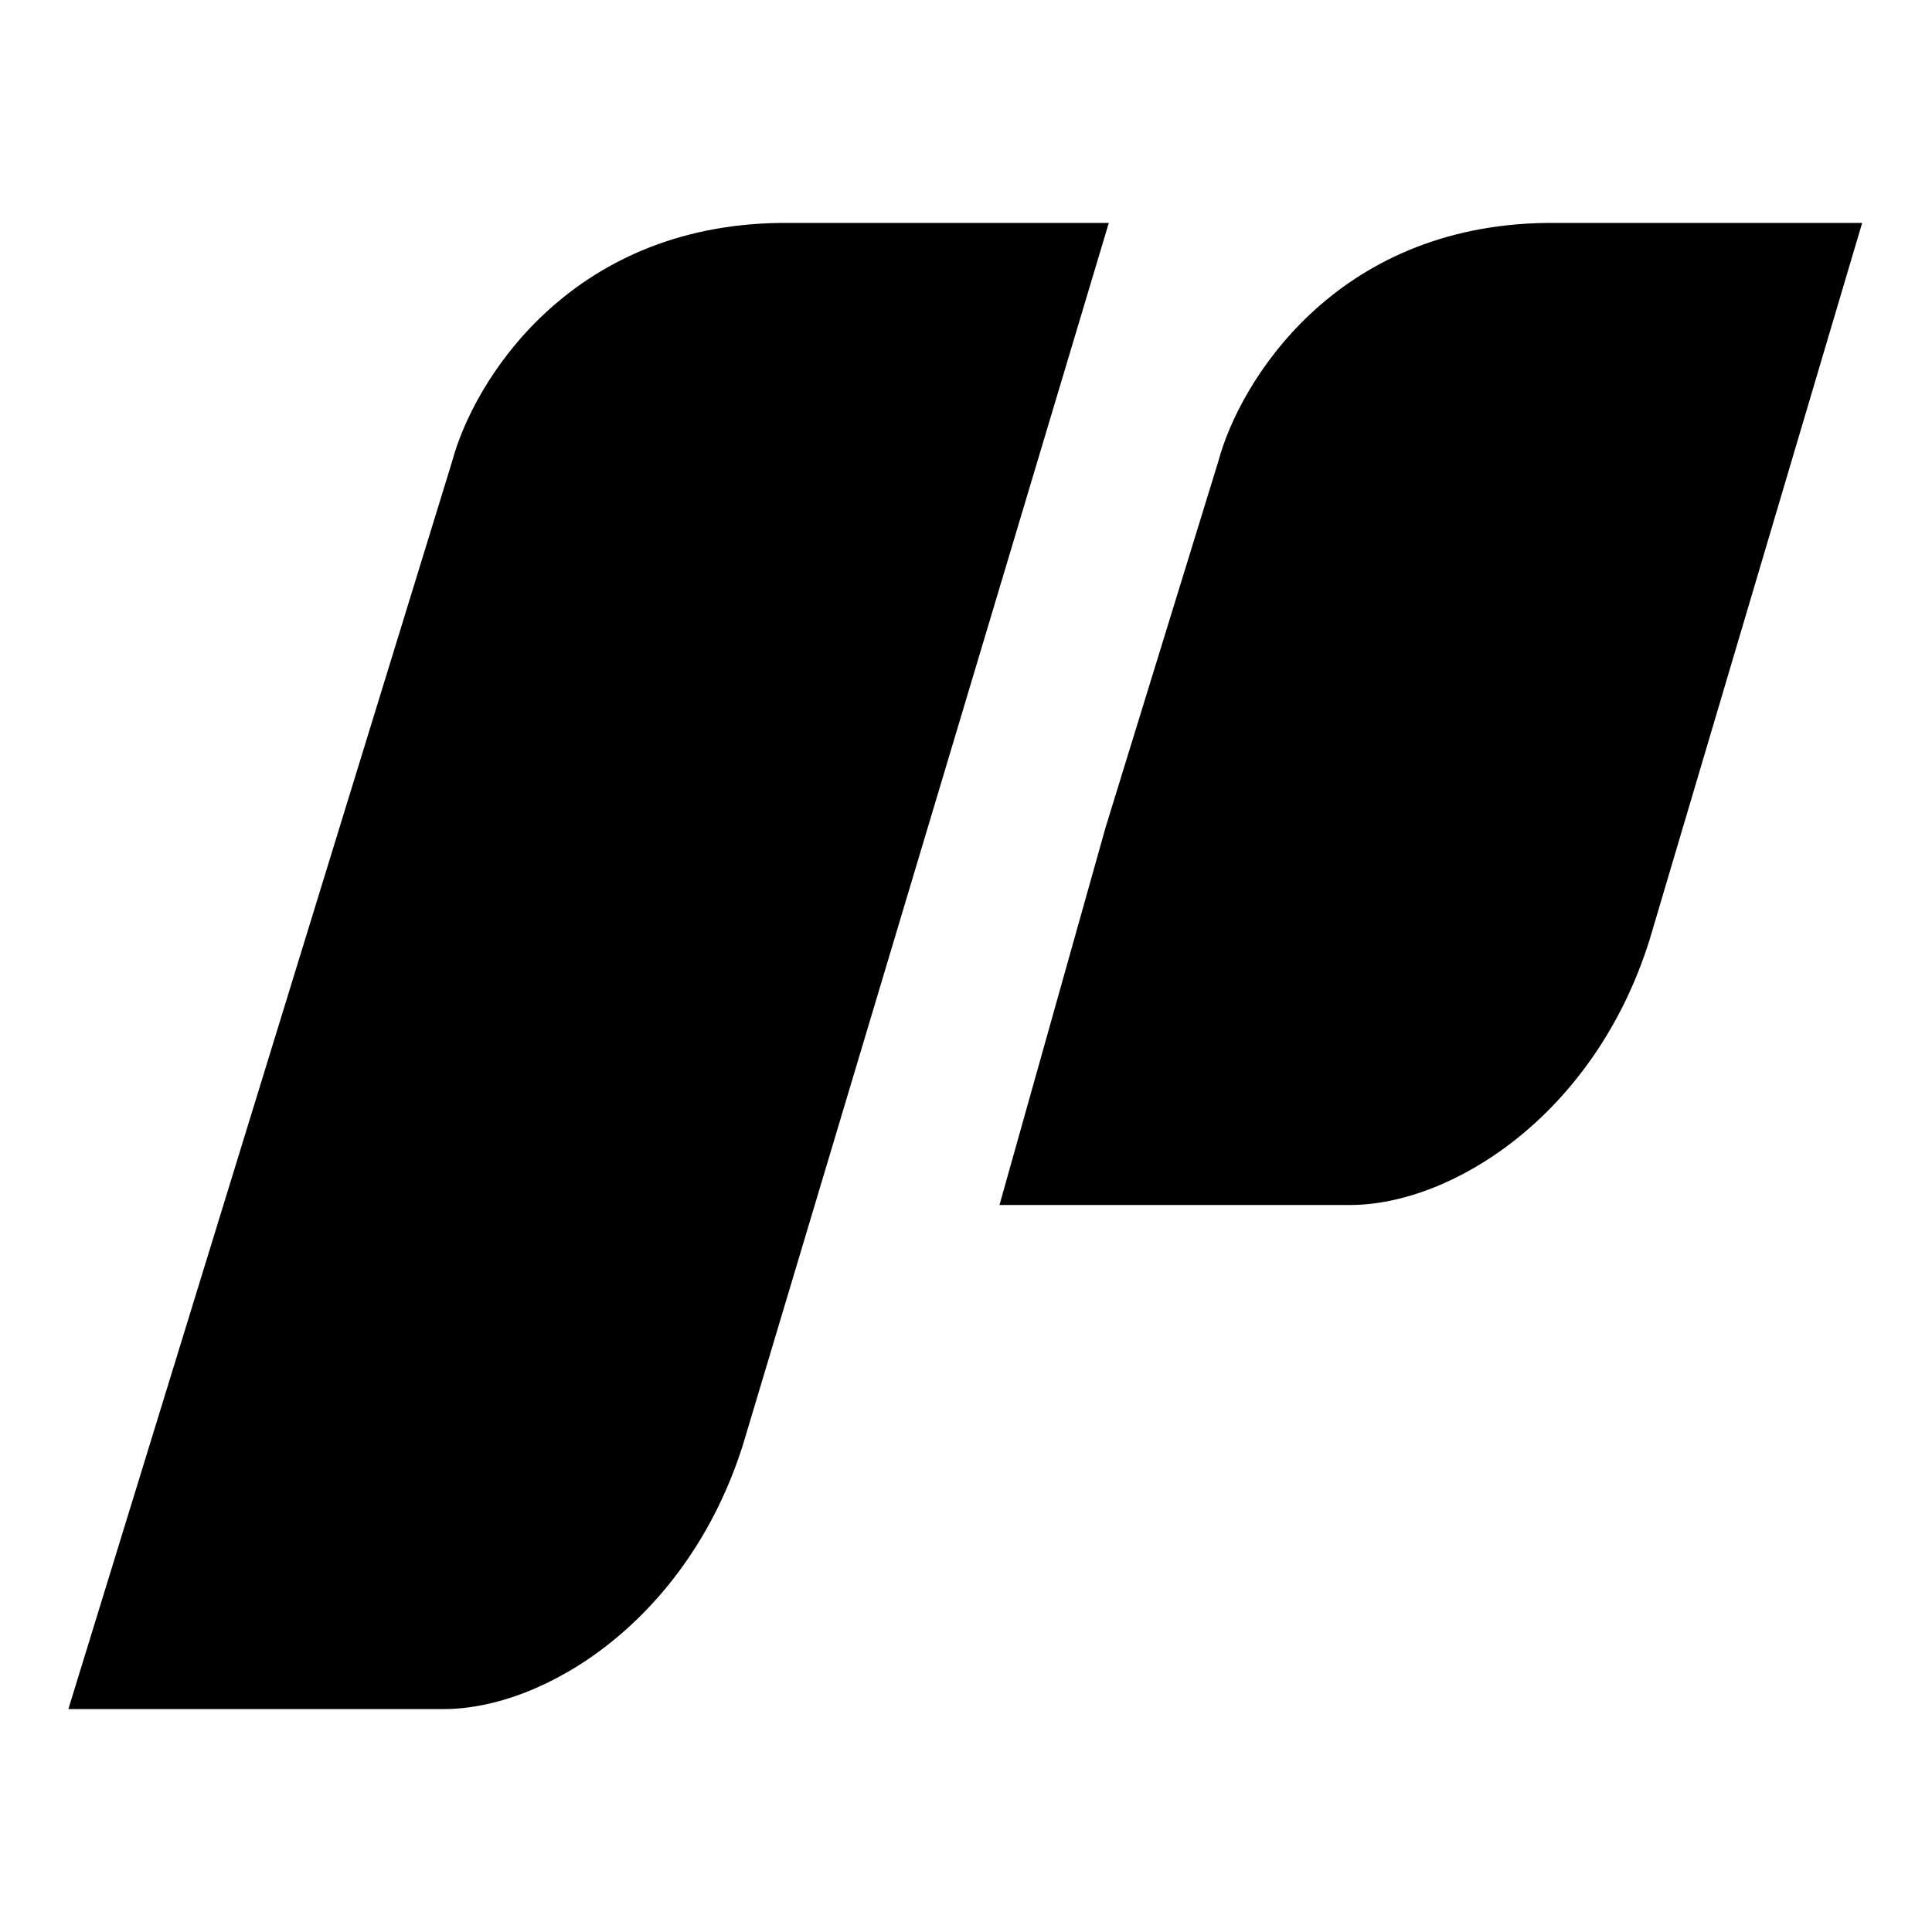
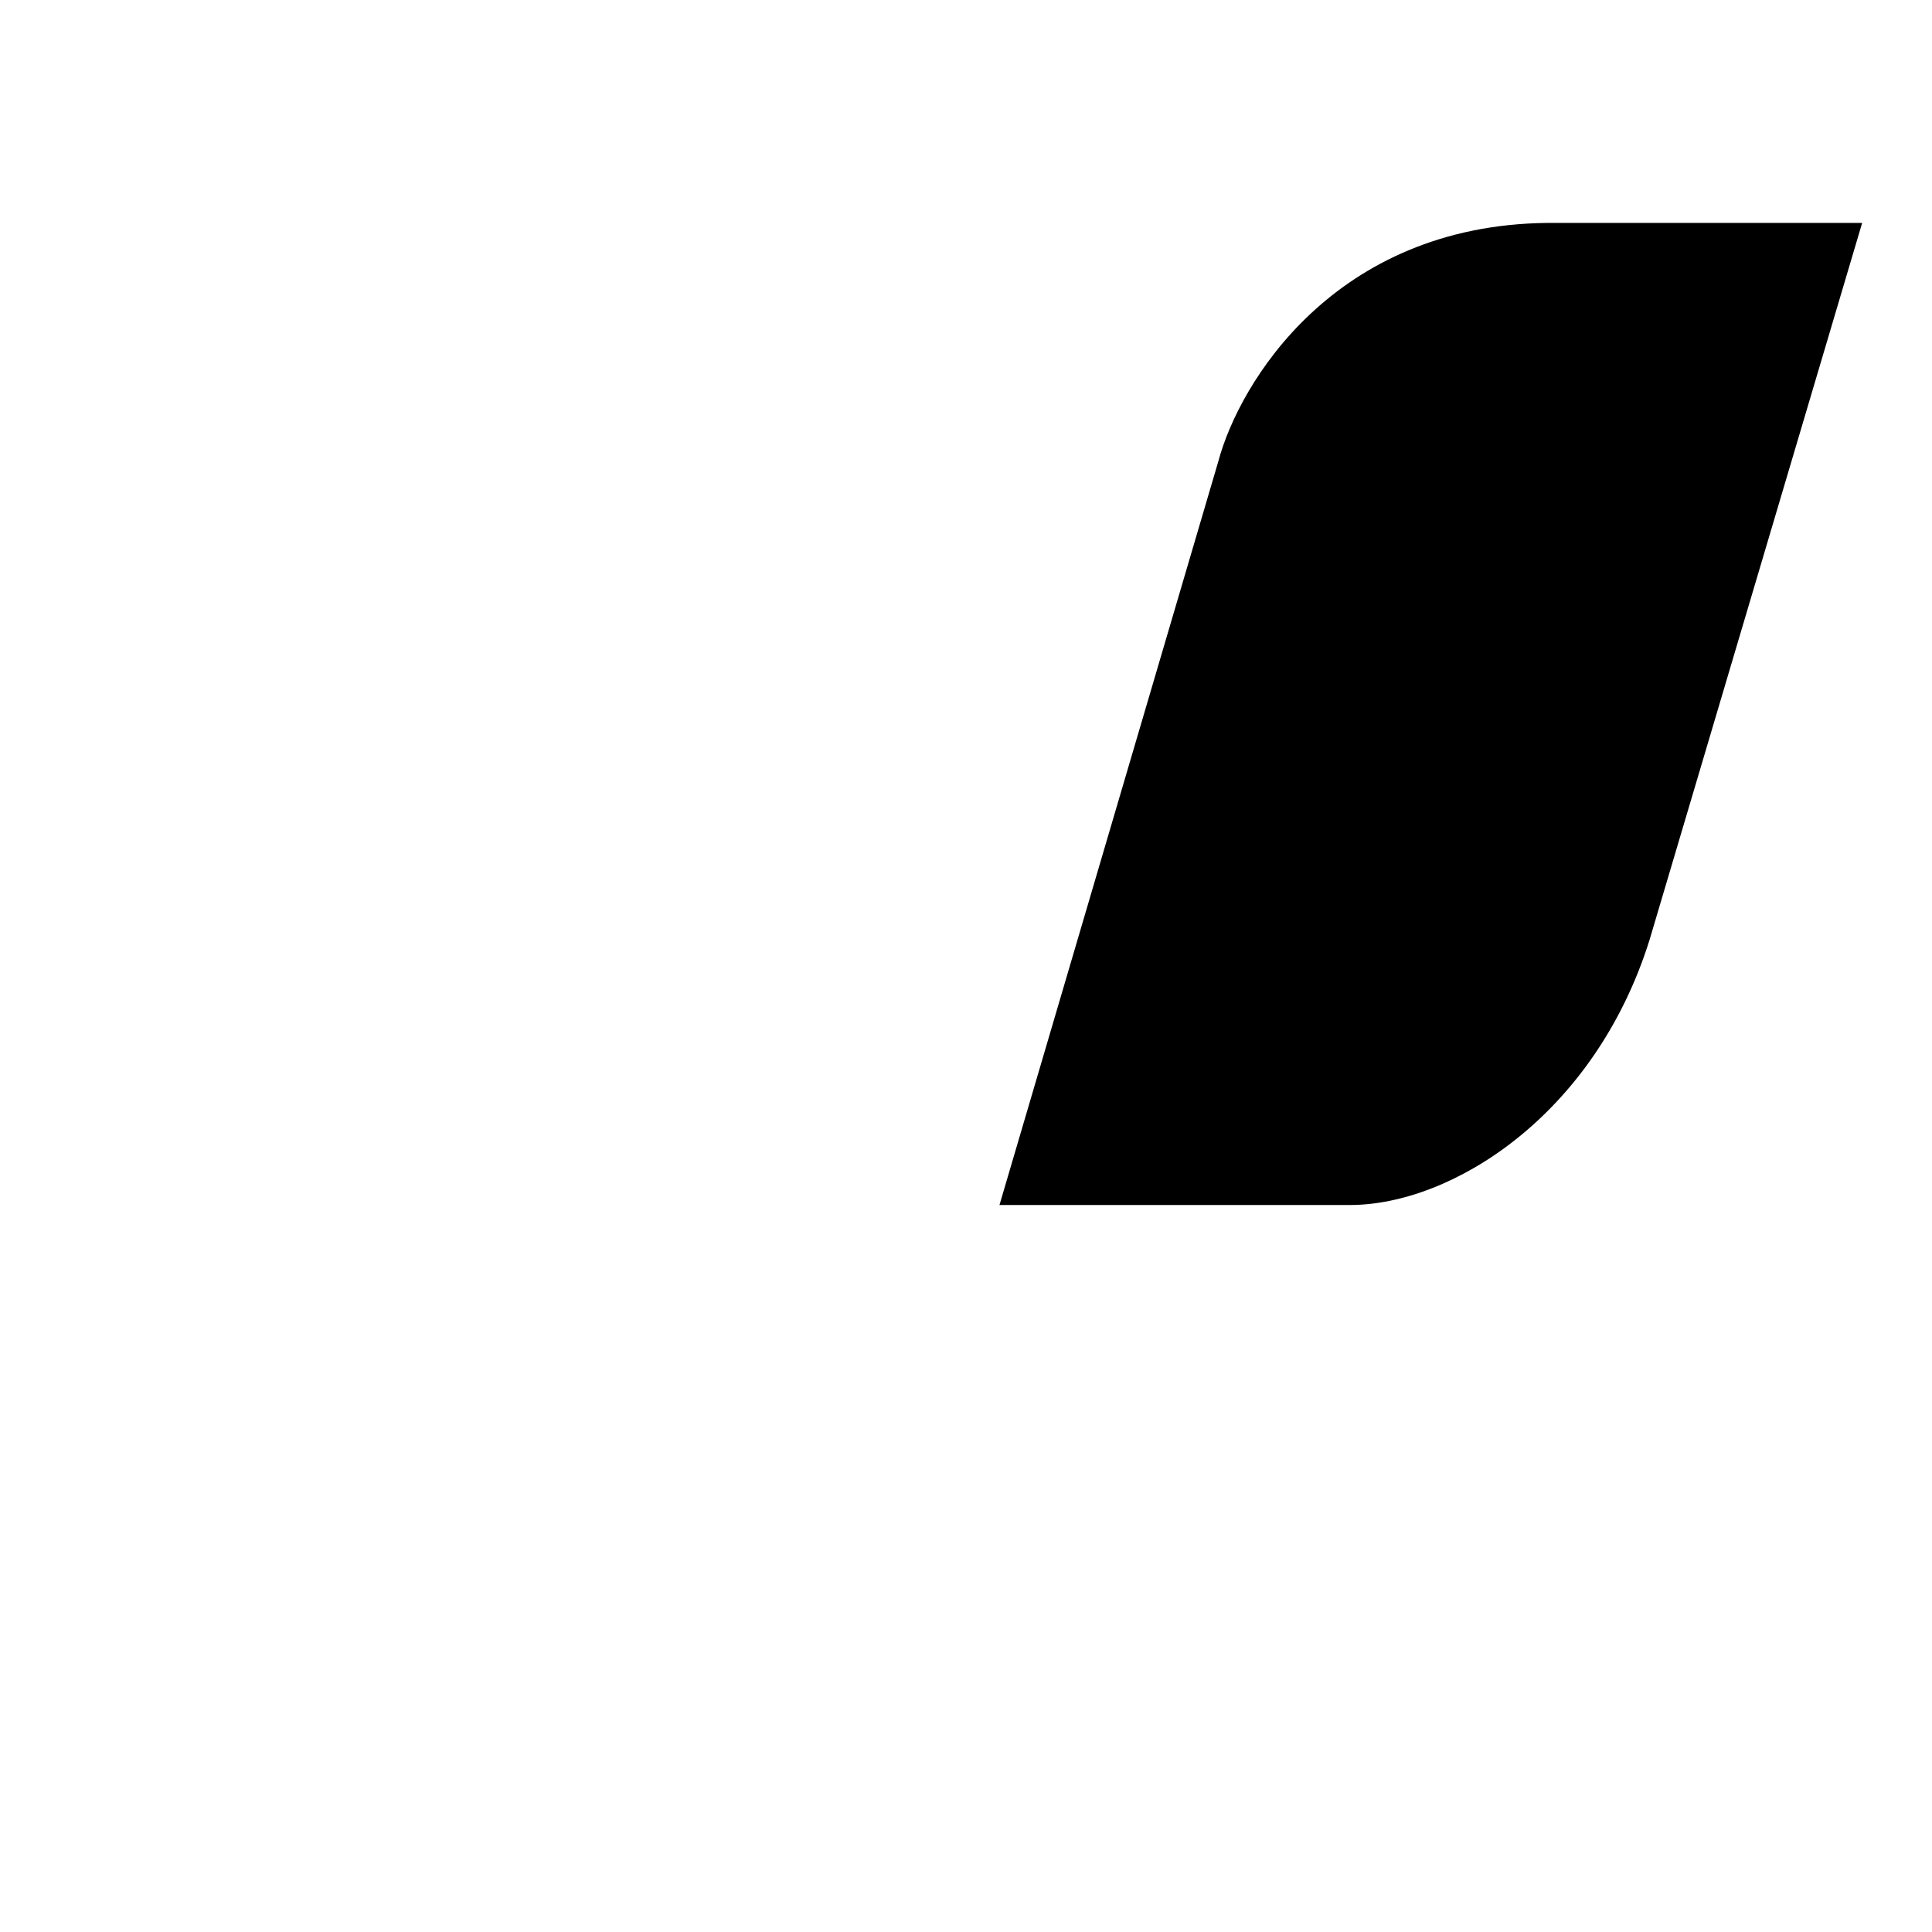
<svg xmlns="http://www.w3.org/2000/svg" width="650" height="650" viewBox="0 0 650 650" fill="none">
-   <path d="M152.128 155.184L23 575H149.302C183.22 575 231.42 545.098 250.016 485.89L373.044 75H262.661C191.134 75.833 159.17 128.803 152.128 155.184Z" fill="black" />
-   <path d="M520.434 75C448.908 75.833 416.943 128.803 409.901 155.184L371.966 278.363L336.263 405.408H454.233C488.152 405.408 536.352 375.506 554.947 316.297L626.504 75H520.434Z" fill="black" />
+   <path d="M520.434 75C448.908 75.833 416.943 128.803 409.901 155.184L336.263 405.408H454.233C488.152 405.408 536.352 375.506 554.947 316.297L626.504 75H520.434Z" fill="black" />
</svg>